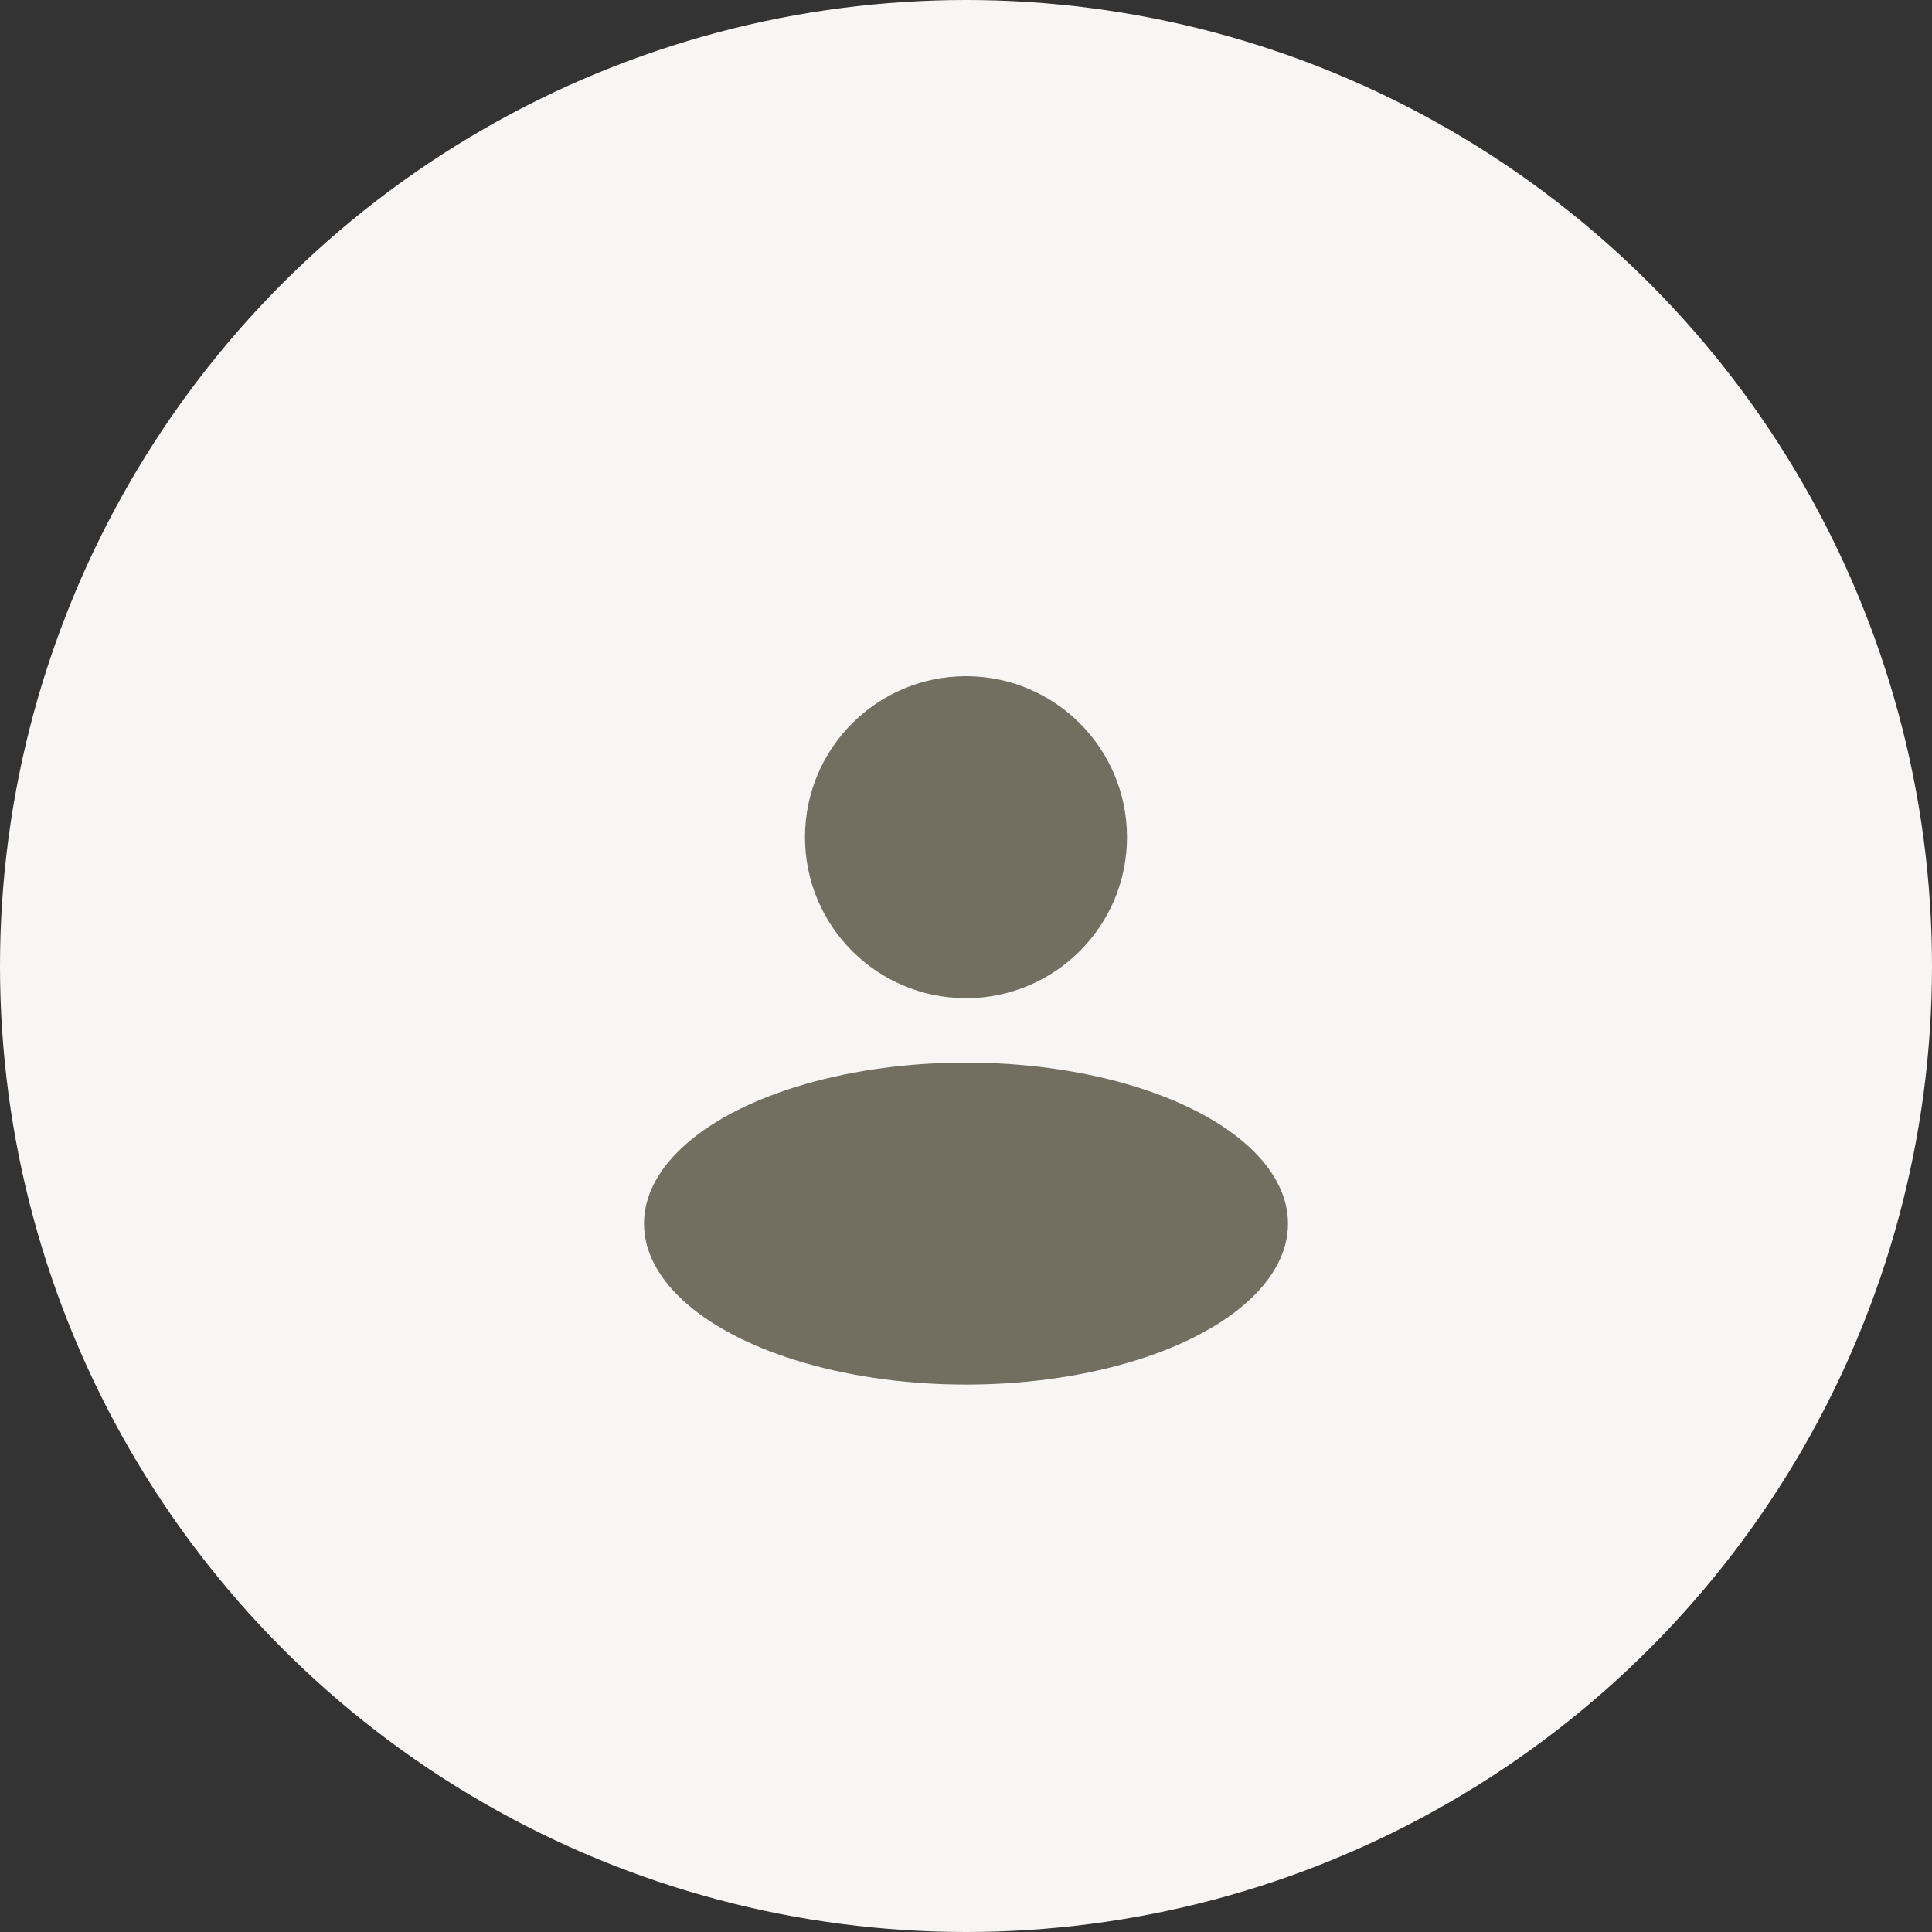
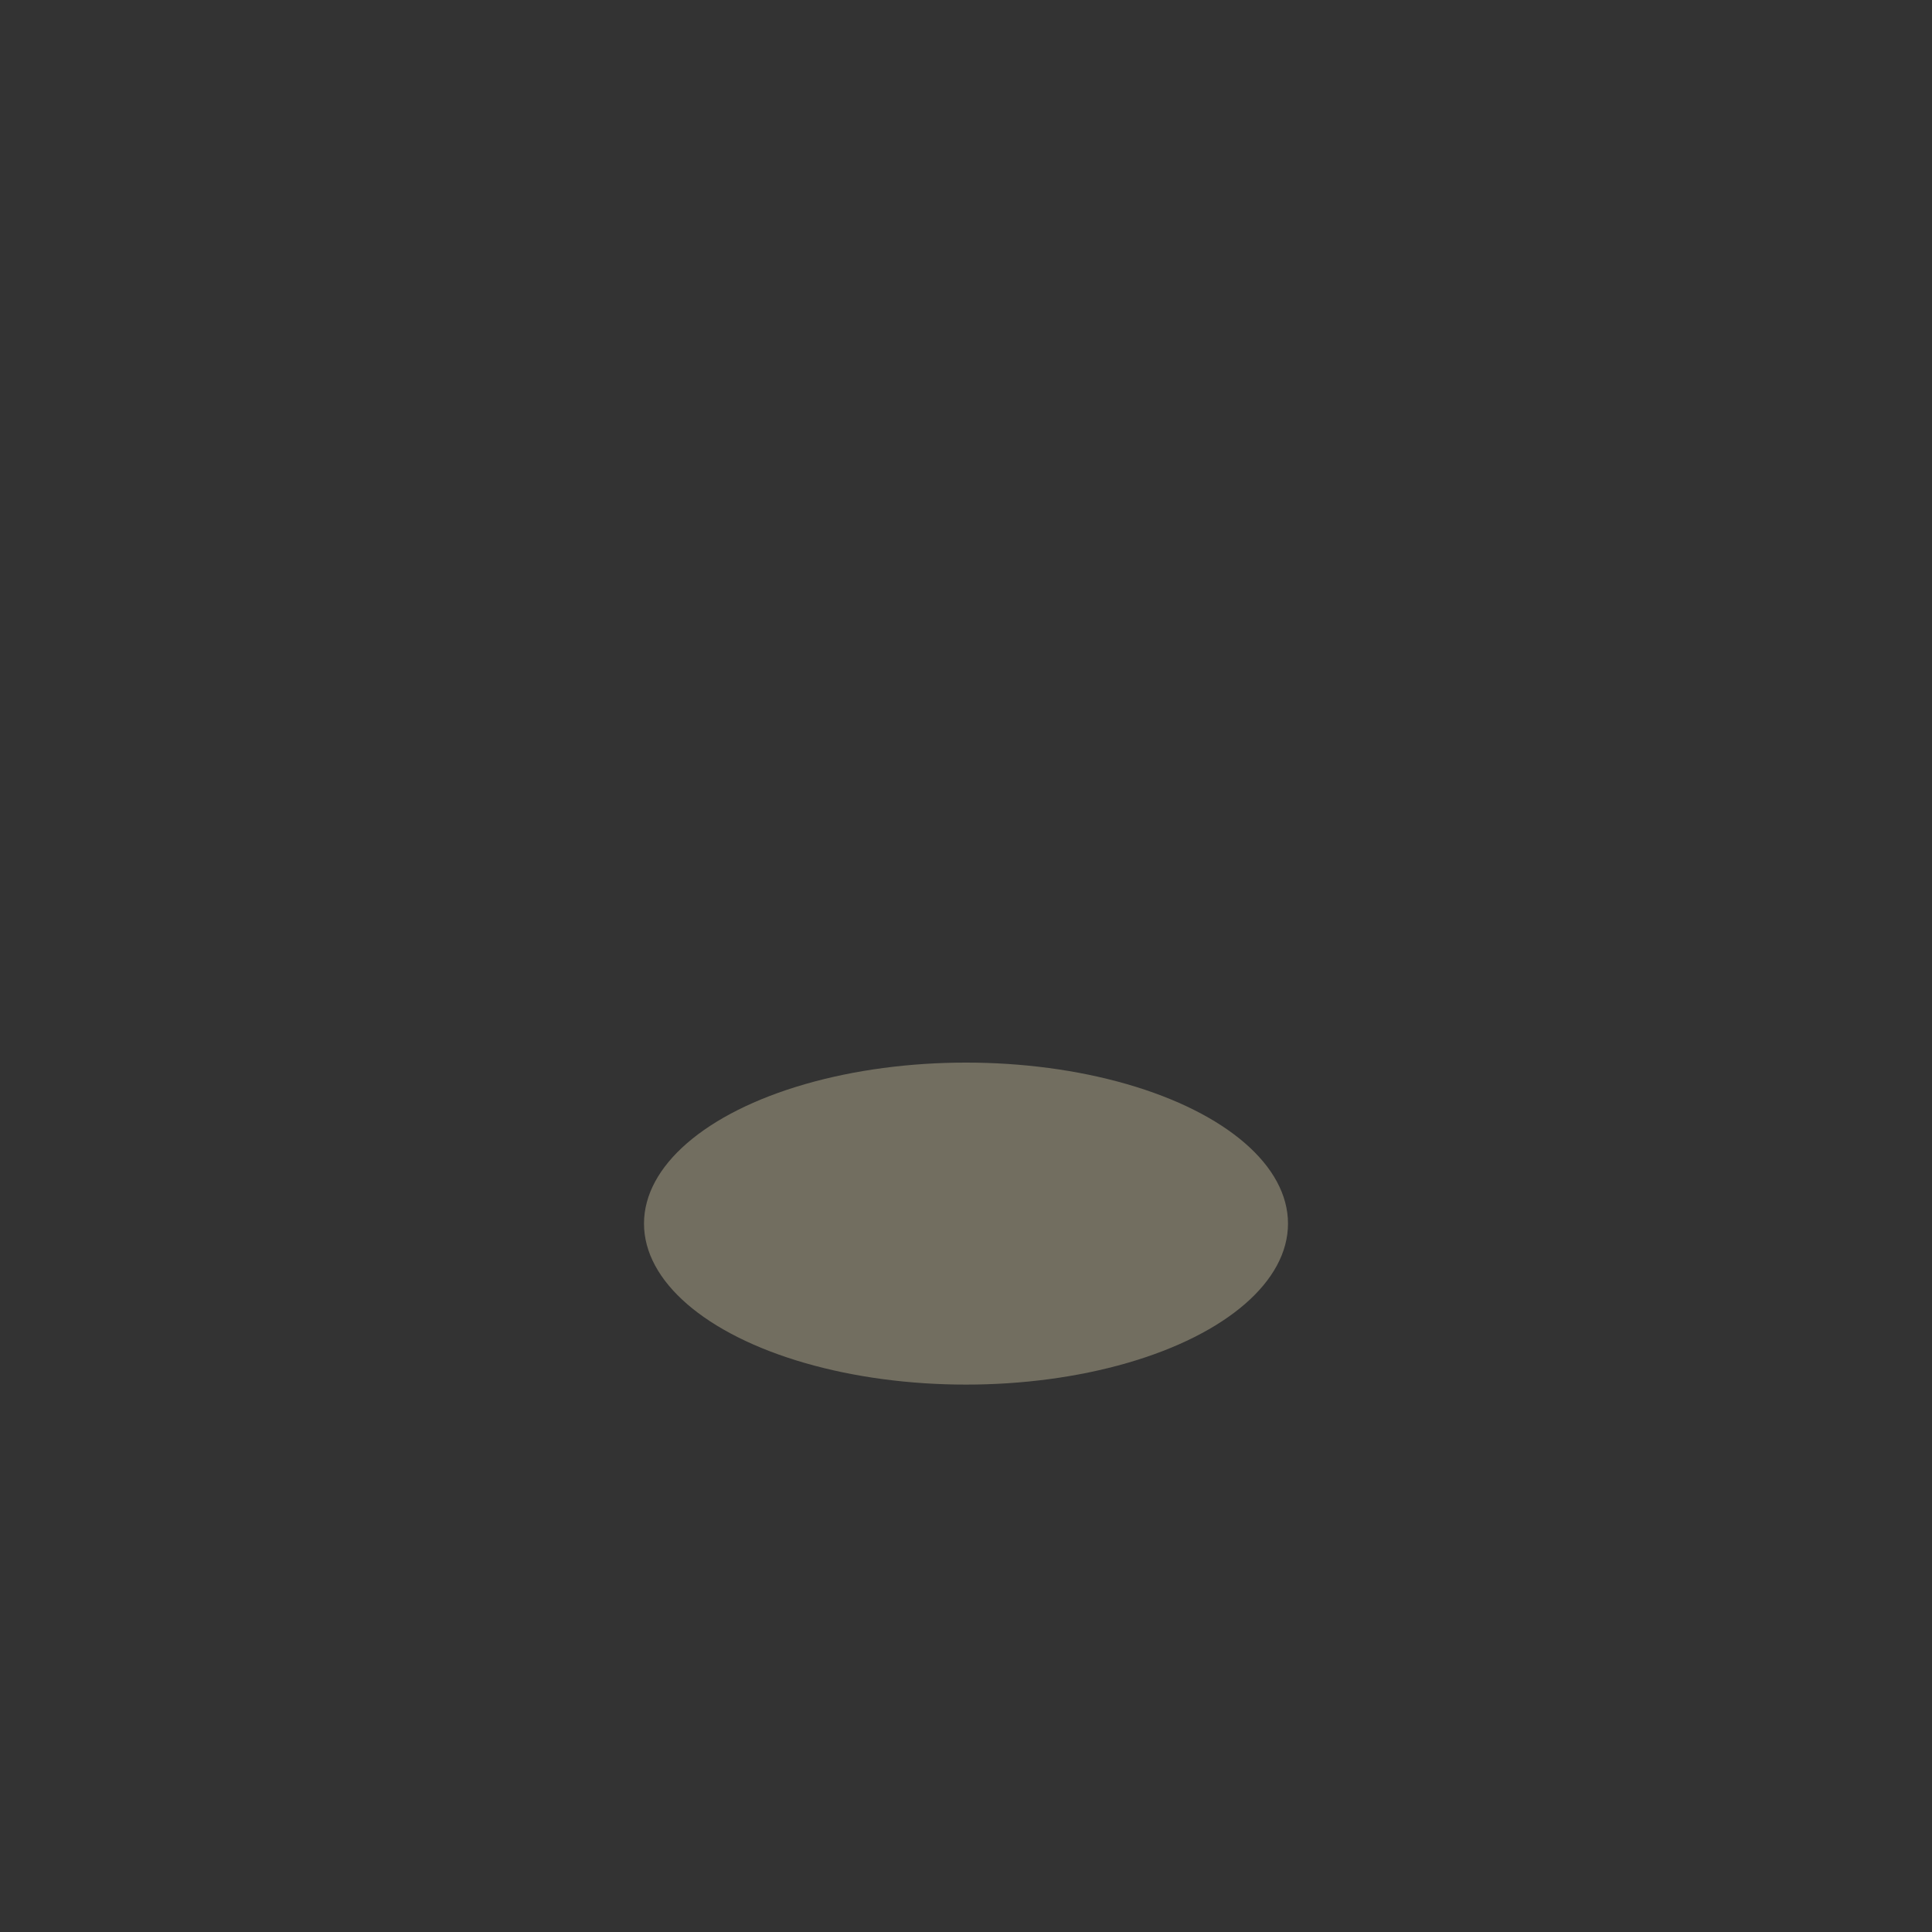
<svg xmlns="http://www.w3.org/2000/svg" width="60" height="60" viewBox="0 0 60 60" fill="none">
  <rect x="0" y="0" width="60" height="60" fill="#333333" stroke="none" />
-   <circle cx="30" cy="30" r="30" fill="#F7F6F5" />
-   <circle cx="30" cy="26" r="5" fill="#726E60" />
  <ellipse cx="30" cy="38" rx="10" ry="5" fill="#726E60" />
</svg>